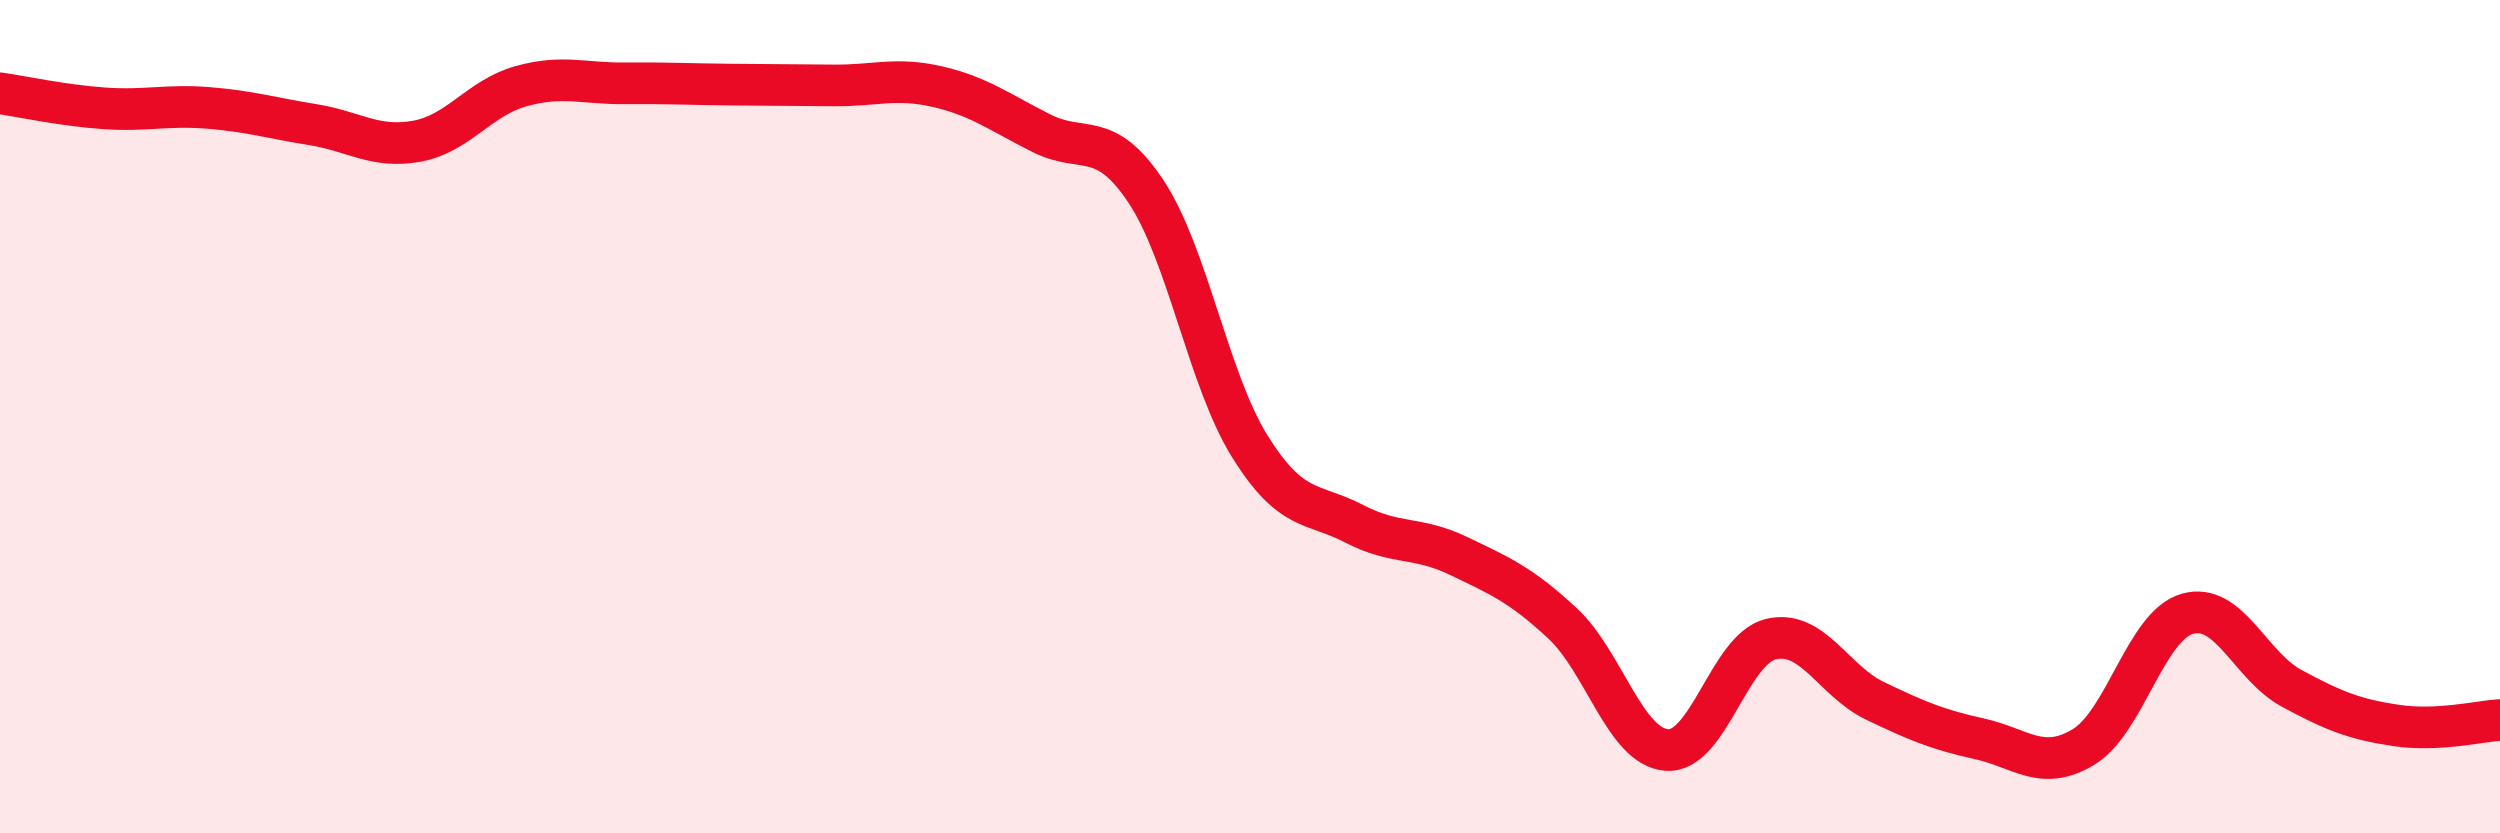
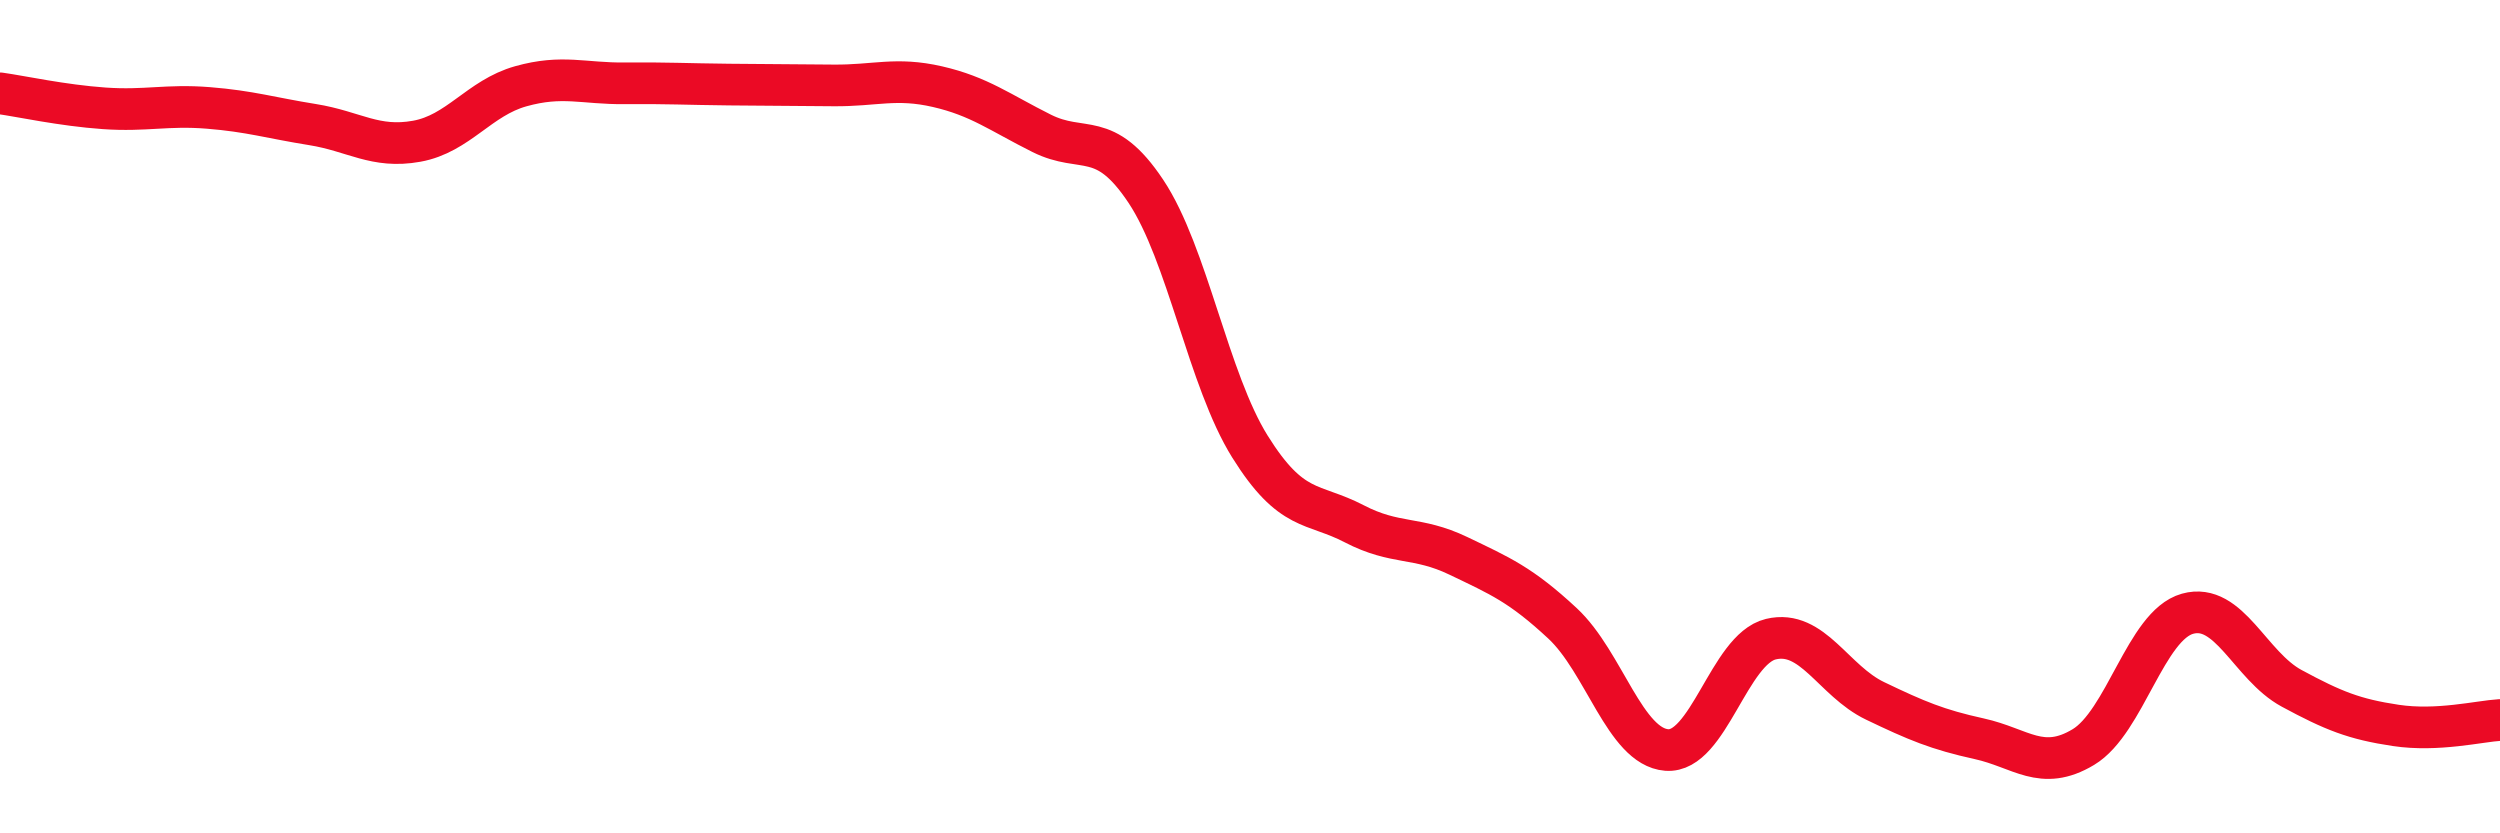
<svg xmlns="http://www.w3.org/2000/svg" width="60" height="20" viewBox="0 0 60 20">
-   <path d="M 0,2.24 C 0.5,2.31 1.5,2.53 2.5,2.6 C 3.5,2.67 4,2.51 5,2.59 C 6,2.67 6.5,2.83 7.5,2.99 C 8.5,3.15 9,3.57 10,3.39 C 11,3.21 11.5,2.35 12.5,2.07 C 13.5,1.79 14,2.01 15,2 C 16,1.99 16.5,2.02 17.5,2.03 C 18.5,2.04 19,2.04 20,2.05 C 21,2.06 21.5,1.85 22.5,2.08 C 23.5,2.31 24,2.7 25,3.2 C 26,3.7 26.5,3.09 27.5,4.59 C 28.5,6.09 29,9.12 30,10.72 C 31,12.32 31.5,12.05 32.5,12.57 C 33.5,13.09 34,12.86 35,13.34 C 36,13.82 36.5,14.03 37.5,14.96 C 38.5,15.89 39,17.92 40,18 C 41,18.08 41.5,15.58 42.5,15.34 C 43.5,15.1 44,16.34 45,16.82 C 46,17.3 46.5,17.51 47.5,17.73 C 48.5,17.95 49,18.53 50,17.93 C 51,17.33 51.5,15.01 52.5,14.73 C 53.5,14.45 54,15.98 55,16.52 C 56,17.06 56.5,17.26 57.5,17.41 C 58.5,17.56 59.5,17.31 60,17.28L60 20L0 20Z" fill="#EB0A25" opacity="0.1" stroke-linecap="round" stroke-linejoin="round" />
  <path d="M 0,2.24 C 0.5,2.31 1.5,2.53 2.5,2.6 C 3.5,2.67 4,2.51 5,2.59 C 6,2.67 6.5,2.83 7.5,2.99 C 8.5,3.15 9,3.57 10,3.39 C 11,3.21 11.5,2.35 12.5,2.07 C 13.5,1.79 14,2.01 15,2 C 16,1.99 16.5,2.02 17.5,2.03 C 18.5,2.04 19,2.04 20,2.05 C 21,2.06 21.5,1.85 22.5,2.08 C 23.5,2.31 24,2.7 25,3.2 C 26,3.7 26.5,3.09 27.5,4.59 C 28.5,6.09 29,9.12 30,10.72 C 31,12.32 31.5,12.05 32.5,12.57 C 33.5,13.09 34,12.86 35,13.34 C 36,13.82 36.5,14.03 37.5,14.96 C 38.5,15.89 39,17.92 40,18 C 41,18.08 41.5,15.58 42.5,15.34 C 43.5,15.1 44,16.34 45,16.82 C 46,17.3 46.5,17.51 47.5,17.73 C 48.5,17.95 49,18.53 50,17.93 C 51,17.33 51.5,15.01 52.5,14.73 C 53.5,14.45 54,15.98 55,16.52 C 56,17.06 56.5,17.26 57.5,17.41 C 58.5,17.56 59.5,17.31 60,17.28" stroke="#EB0A25" stroke-width="1" fill="none" stroke-linecap="round" stroke-linejoin="round" />
</svg>